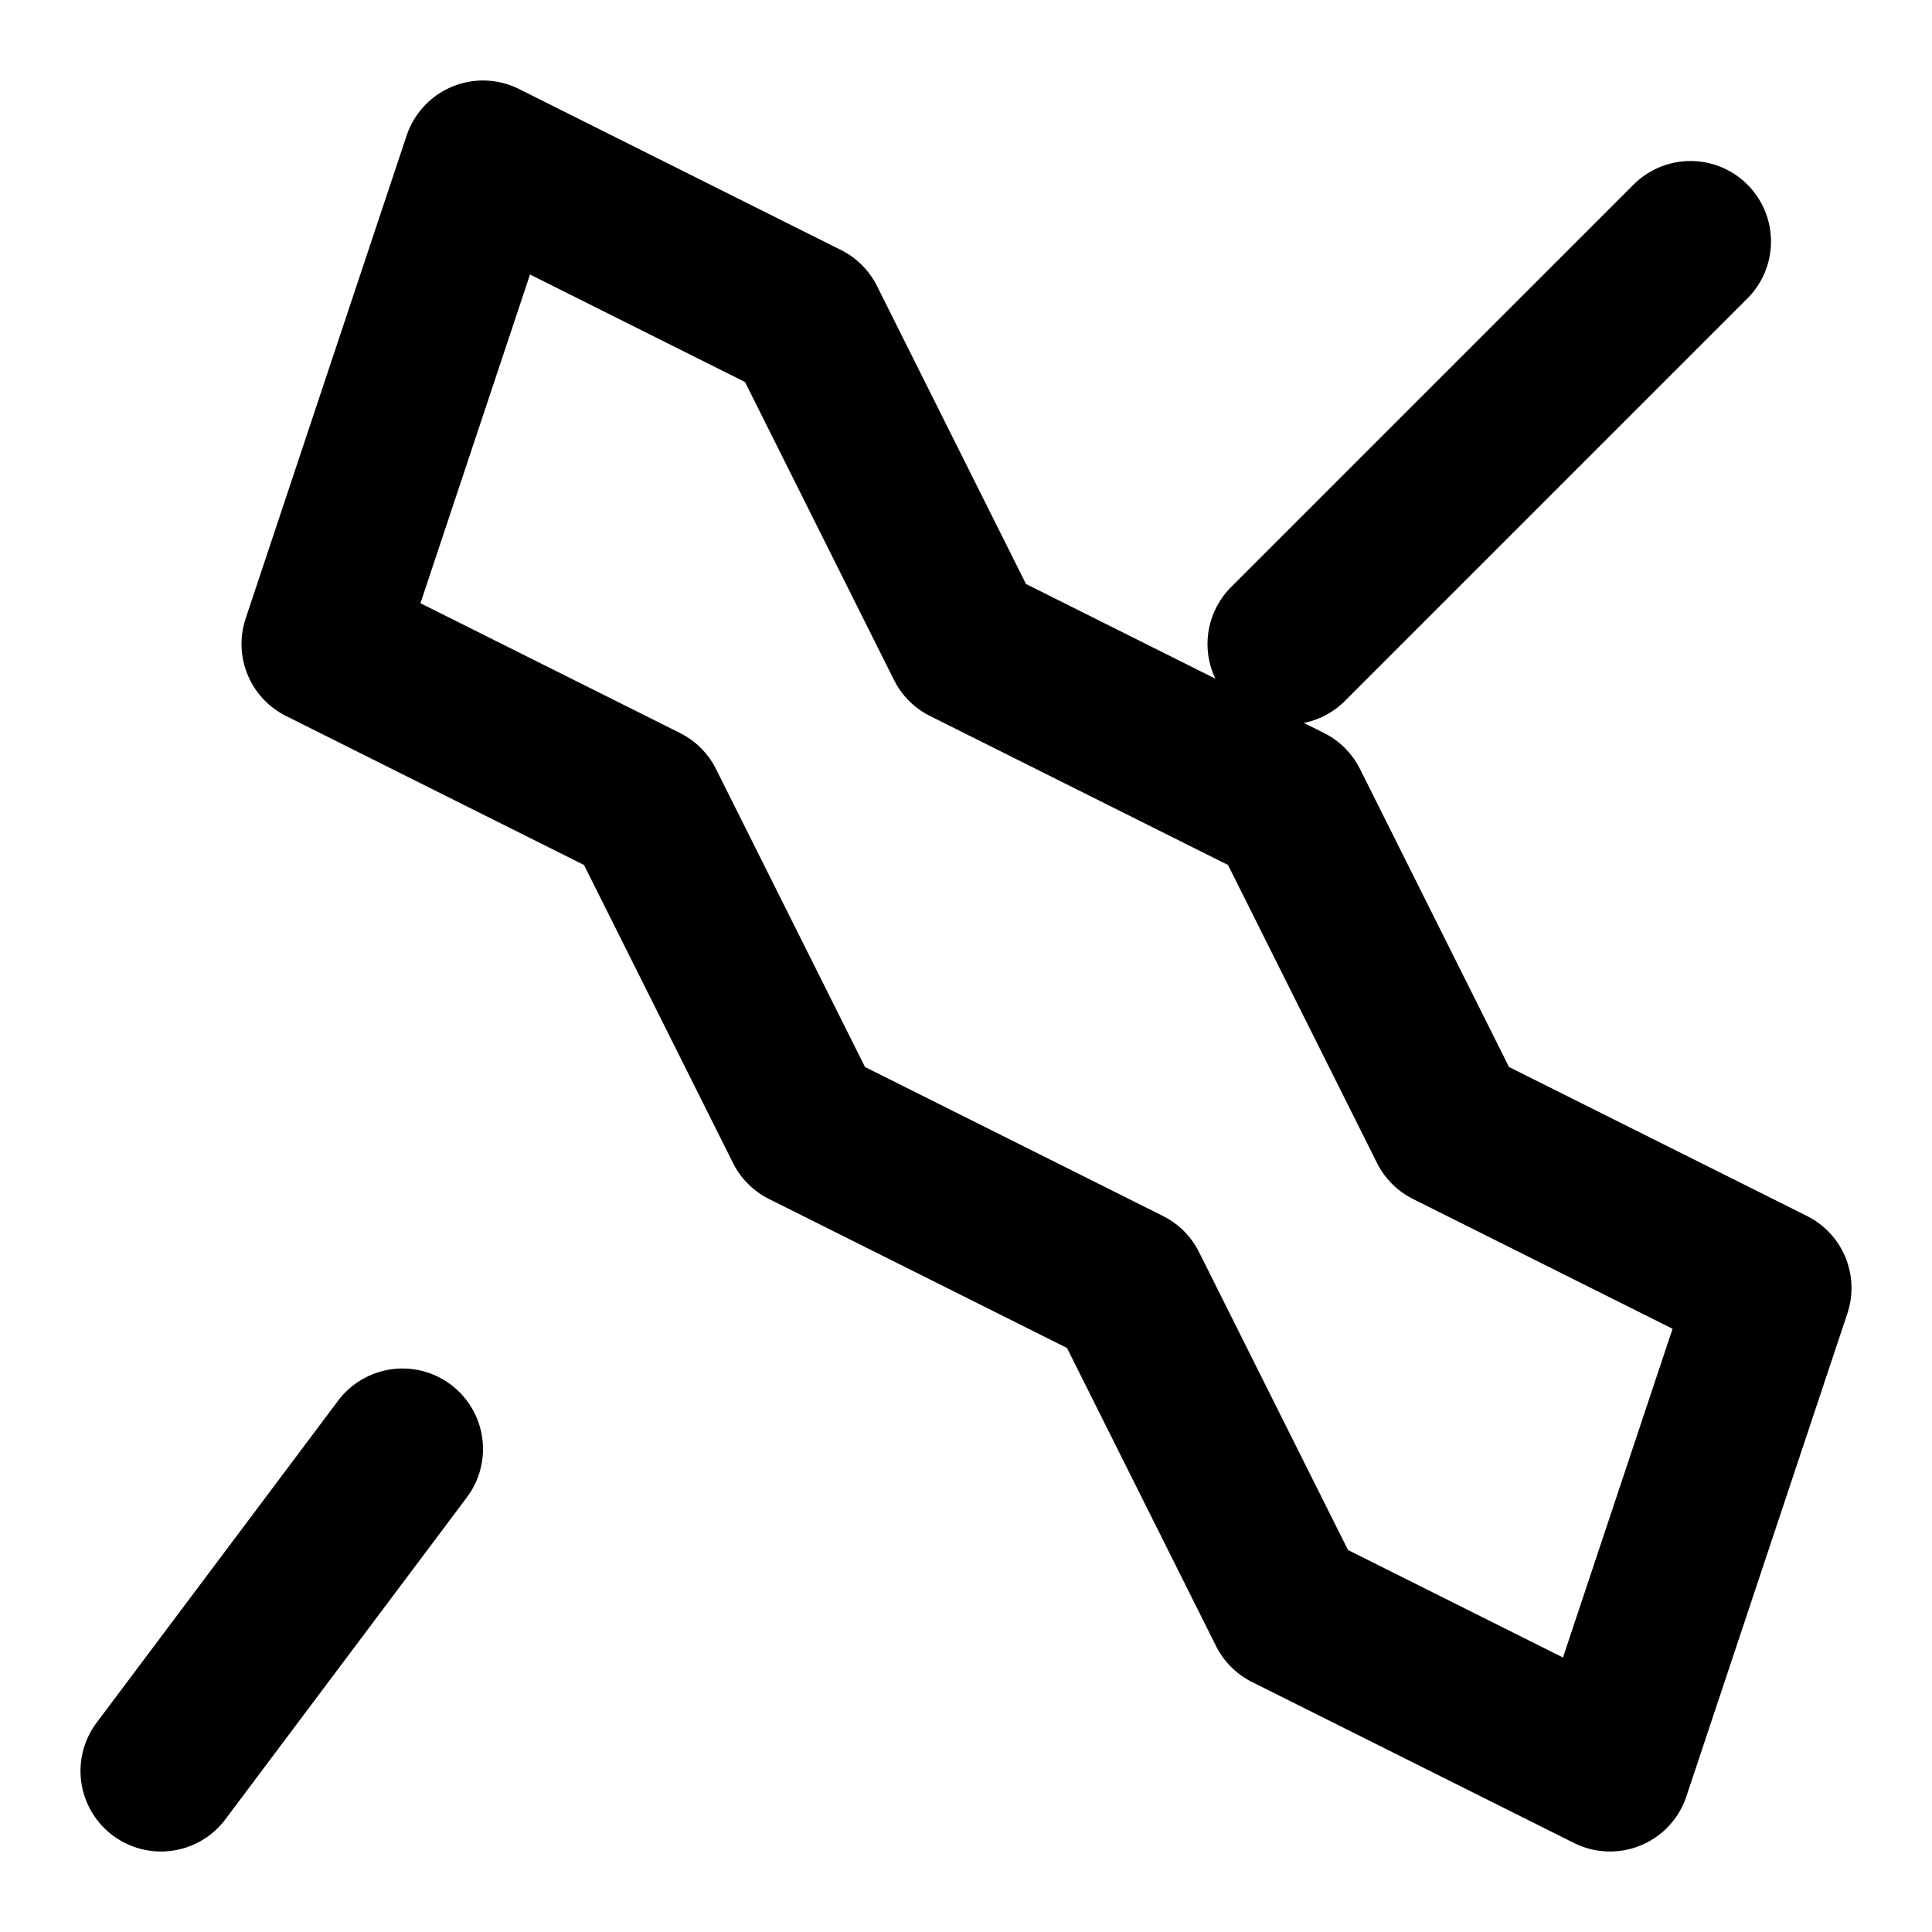
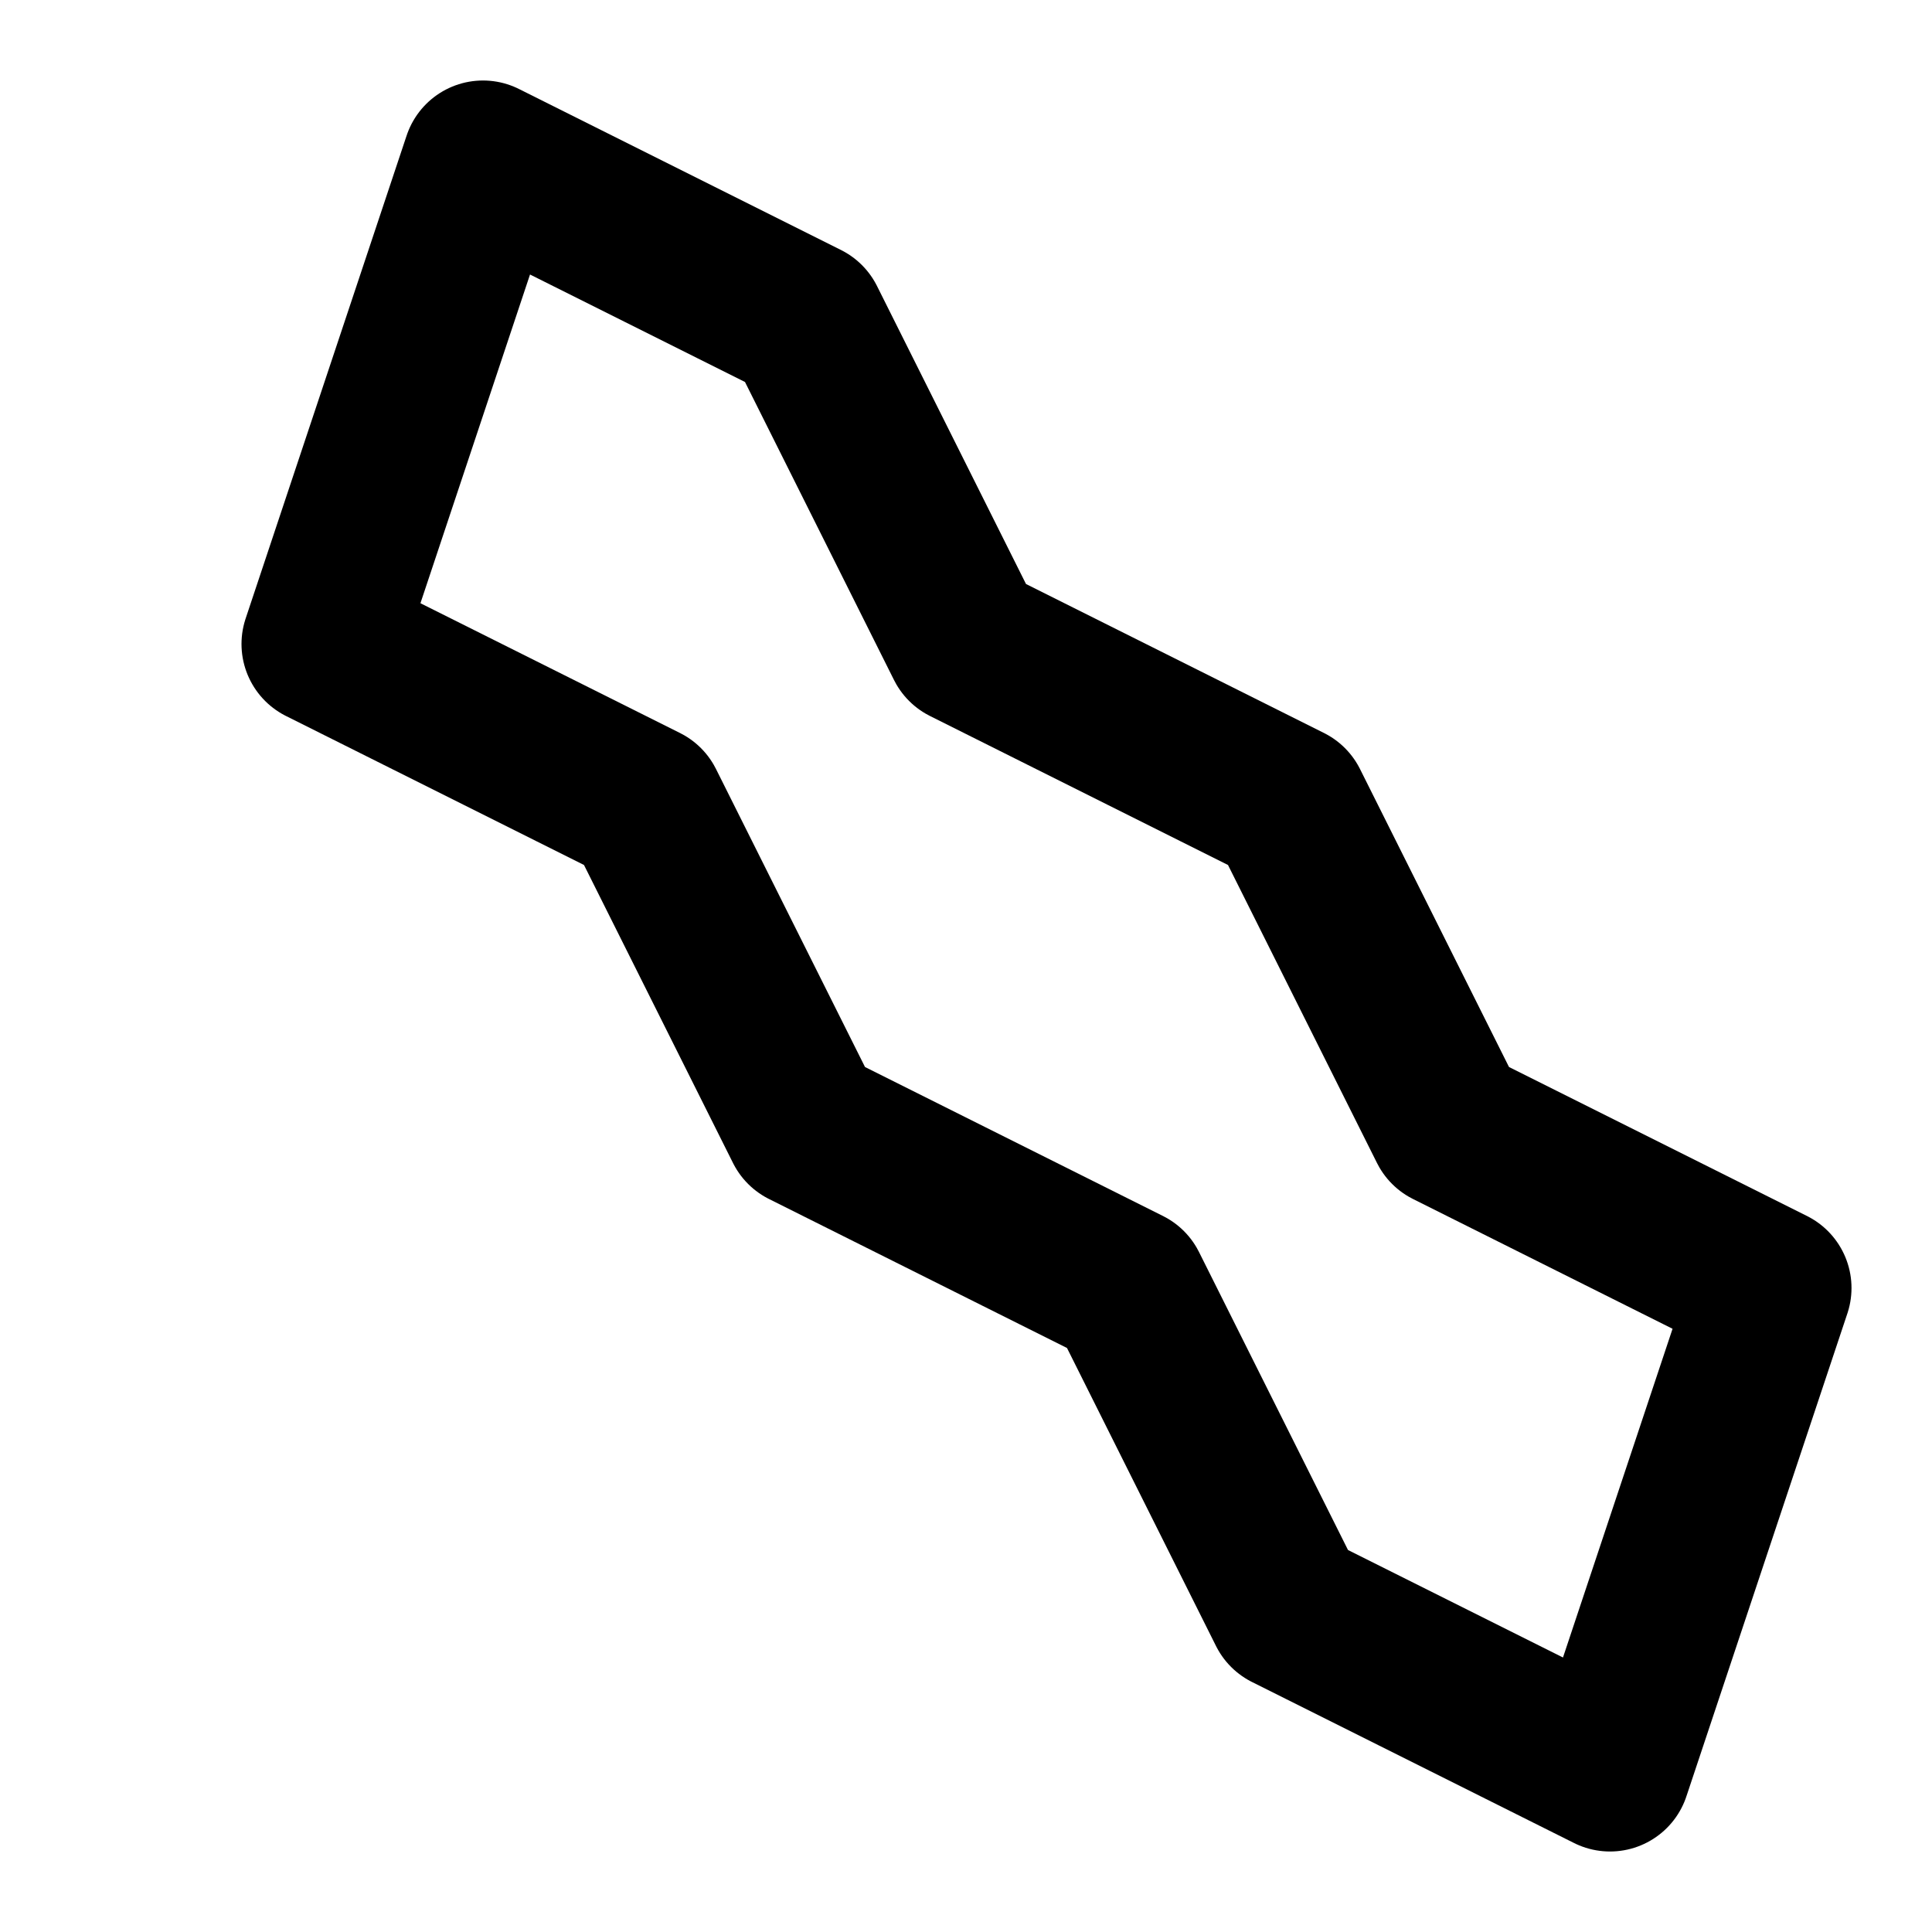
<svg xmlns="http://www.w3.org/2000/svg" width="24" height="24" viewBox="0 0 24 24" fill="none">
  <path d="M6 2L4 8L8 10L10 14L14 16L16 20L20 22L22 16L18 14L16 10L12 8L10 4L6 2Z" stroke="currentColor" stroke-width="2" stroke-linecap="round" stroke-linejoin="round" />
-   <path d="M2 22L5 18" stroke="currentColor" stroke-width="2" stroke-linecap="round" stroke-linejoin="round" />
-   <path d="M16 8L21 3" stroke="currentColor" stroke-width="2" stroke-linecap="round" stroke-linejoin="round" />
</svg>